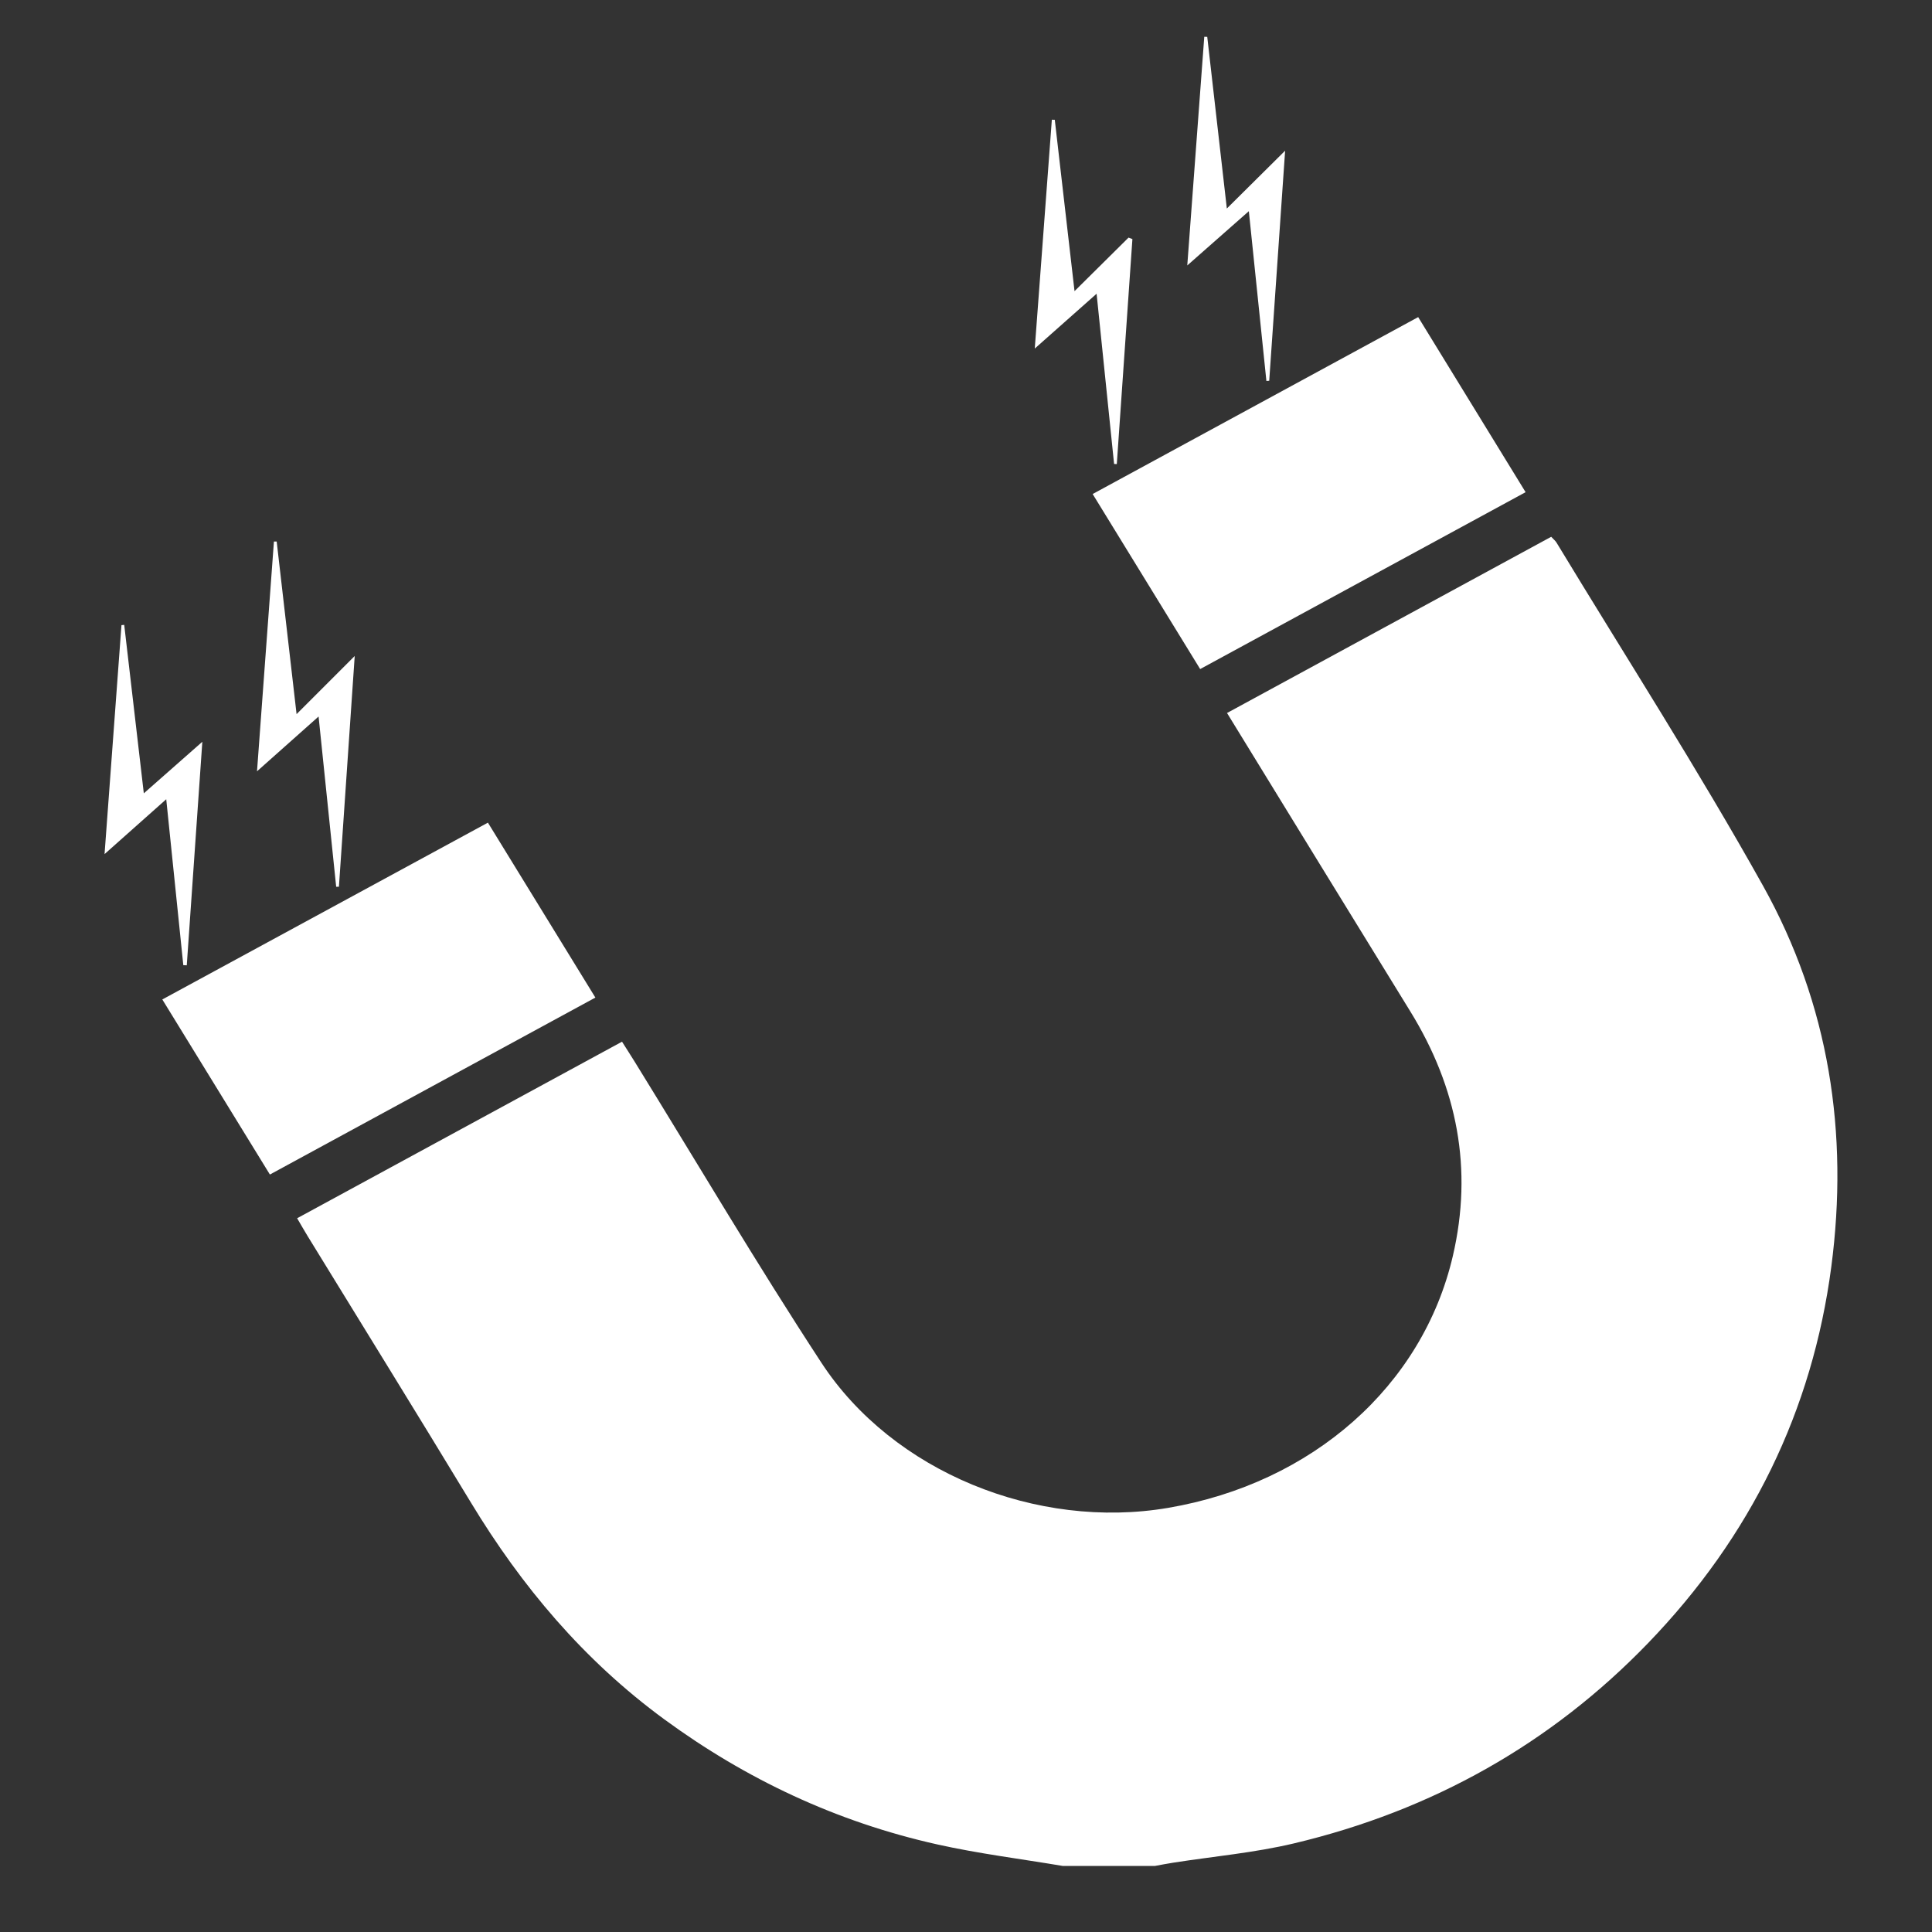
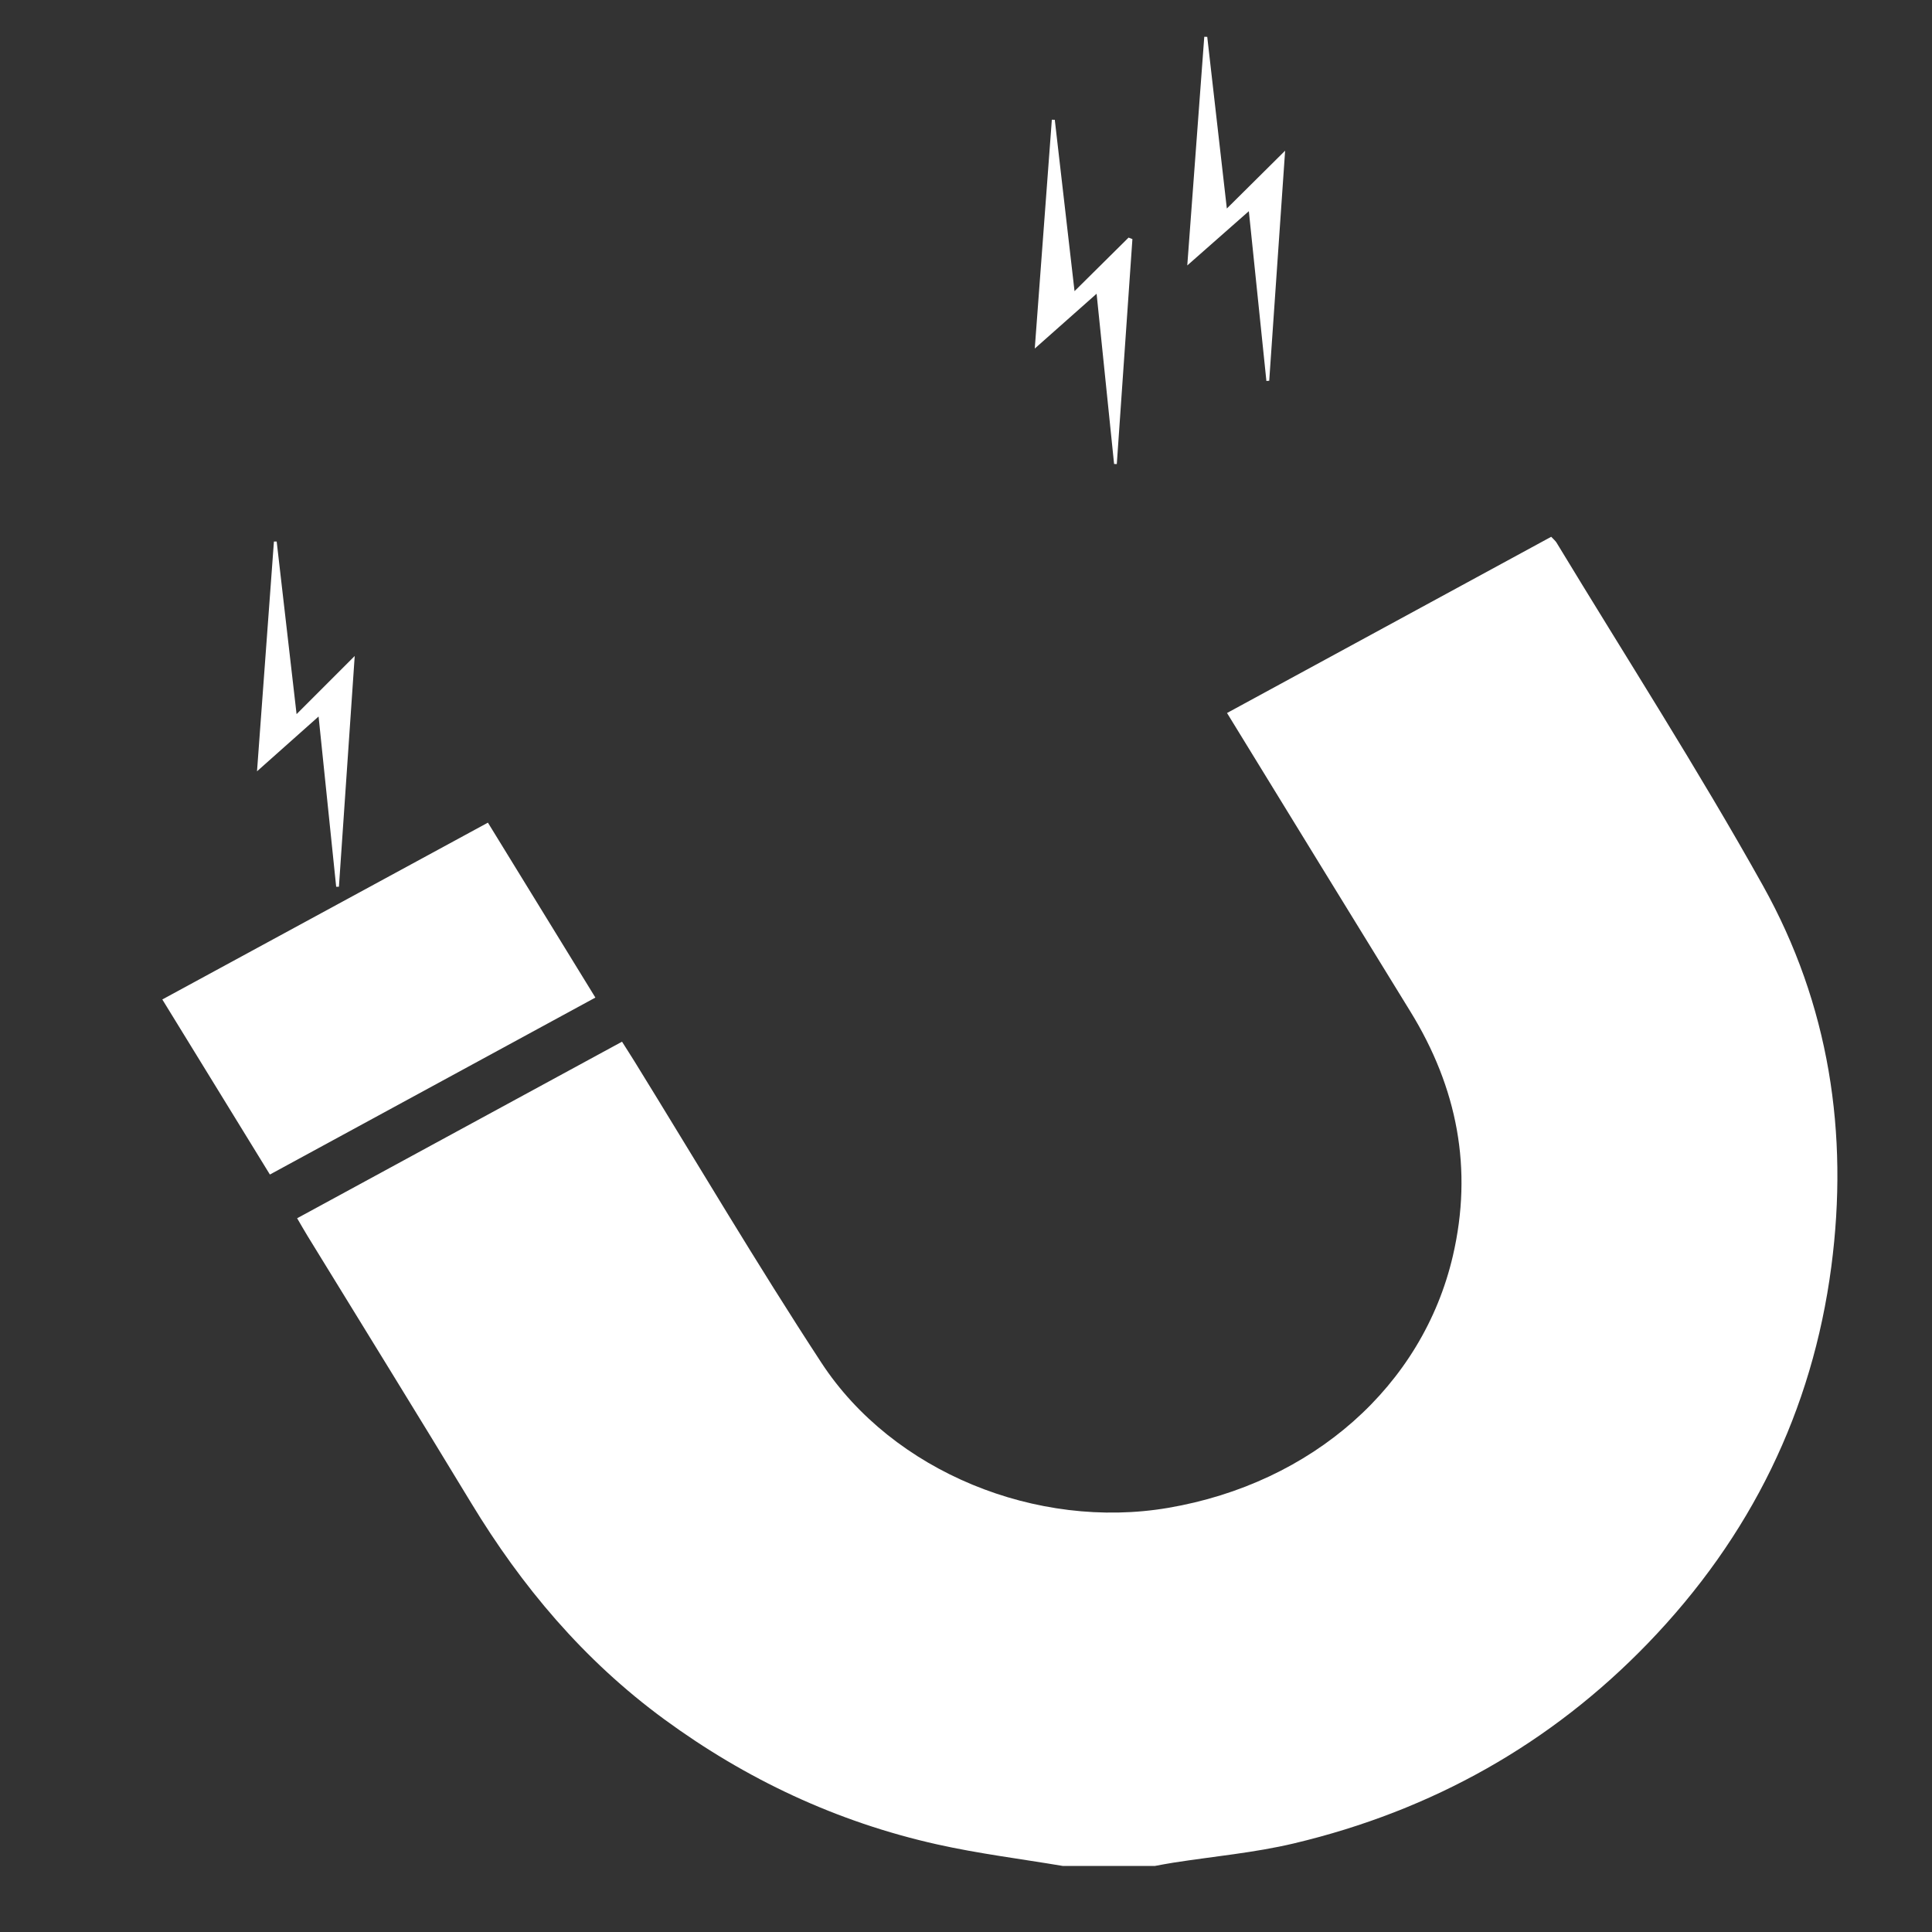
<svg xmlns="http://www.w3.org/2000/svg" version="1.1" id="Capa_1" x="0px" y="0px" width="512px" height="512px" viewBox="0 0 512 512" xml:space="preserve">
  <rect x="0" y="0" width="512" height="512" fill="#333333" stroke="none" />
  <g>
    <path fill-rule="evenodd" clip-rule="evenodd" fill="#FFFFFF" d="M281.676,494.5c-11.114-1.871-22.349-3.262-33.313-5.714 c-26.682-5.958-50.688-17.301-72.316-33.146c-21.41-15.694-37.826-35.286-51.198-57.363c-14.309-23.626-28.858-47.11-43.308-70.67 c-0.909-1.484-1.768-2.997-2.796-4.756c28.719-15.61,57.208-31.087,86.097-46.791c1.228,1.945,2.267,3.543,3.265,5.158 c16.478,26.672,32.385,53.662,49.571,79.92c18.953,28.972,57.138,44.385,91.879,38.464c38.274-6.523,67.463-32.328,75.473-66.799 c5.341-22.985,1.207-44.509-11.284-64.769c-16.107-26.135-32.136-52.317-48.571-79.082c28.668-15.591,57.248-31.116,85.907-46.697 c0.569,0.621,1.108,1.033,1.428,1.569c18.325,30.251,37.496,60.08,54.693,90.885c17.583,31.512,22.758,65.653,18.113,100.987 c-5.013,38.081-21.279,71.508-48.642,99.833c-25.534,26.427-56.938,44.253-93.816,53.002c-10.424,2.472-21.259,3.431-31.904,5.094 c-1.648,0.254-3.275,0.573-4.913,0.875C297.922,494.5,289.795,494.5,281.676,494.5z" />
    <path fill-rule="evenodd" clip-rule="evenodd" fill="#FFFFFF" d="M43.015,264.867c28.909-15.694,57.268-31.107,86.287-46.857 c9.417,15.327,18.753,30.523,28.479,46.358c-28.699,15.603-57.258,31.126-86.257,46.895 C61.998,295.767,52.652,280.552,43.015,264.867z" />
-     <path fill-rule="evenodd" clip-rule="evenodd" fill="#FFFFFF" d="M375.832,84.036c9.515,15.516,18.793,30.618,28.468,46.396 c-28.68,15.582-57.208,31.097-86.246,46.876c-9.516-15.497-18.863-30.703-28.489-46.387 C318.323,115.293,346.883,99.777,375.832,84.036z" />
    <path fill-rule="evenodd" clip-rule="evenodd" fill="#FFFFFF" d="M279.529,31.747c1.708,14.811,3.416,29.632,5.232,45.41 c5.203-5.16,9.767-9.67,14.32-14.191c0.339,0.132,0.679,0.264,1.019,0.396c-1.379,19.876-2.757,39.752-4.135,59.618 c-0.24-0.009-0.479-0.009-0.719-0.018c-1.508-14.708-3.025-29.416-4.635-45.119c-5.451,4.84-10.354,9.181-16.387,14.529 c1.578-21.173,3.057-40.908,4.526-60.644C279.01,31.738,279.27,31.738,279.529,31.747z" />
    <path fill-rule="evenodd" clip-rule="evenodd" fill="#FFFFFF" d="M73.323,143.505c1.718,14.905,3.435,29.81,5.272,45.748 c5.292-5.291,9.766-9.773,15.408-15.412c-1.458,21.276-2.826,41.218-4.184,61.15c-0.25,0-0.49,0.011-0.729,0.011 c-1.527-14.719-3.045-29.434-4.663-45.12c-5.393,4.802-10.215,9.088-16.317,14.52c1.558-21.163,3.025-41.03,4.484-60.897 C72.832,143.505,73.083,143.505,73.323,143.505z" />
-     <path fill-rule="evenodd" clip-rule="evenodd" fill="#FFFFFF" d="M53.621,196.574c-1.419,20.393-2.766,39.818-4.125,59.243 c-0.309-0.009-0.608-0.019-0.918-0.038c-1.478-14.312-2.946-28.635-4.523-43.972c-5.483,4.868-10.376,9.219-16.347,14.539 c1.548-21.033,3.016-40.862,4.483-60.681c0.24-0.029,0.48-0.048,0.729-0.066c1.728,14.83,3.456,29.668,5.193,44.639 C43.126,205.831,47.948,201.573,53.621,196.574z" />
    <path fill-rule="evenodd" clip-rule="evenodd" fill="#FFFFFF" d="M335.609,100.962c-1.508-14.642-3.025-29.284-4.653-44.996 c-5.441,4.792-10.256,9.04-16.316,14.378c1.568-21.079,3.036-40.842,4.504-60.596c0.258,0,0.529,0.009,0.788,0.019 c1.689,14.792,3.375,29.594,5.193,45.495c5.332-5.291,9.875-9.802,15.447-15.328c-1.467,21.248-2.836,41.115-4.215,60.972 C336.108,100.924,335.859,100.943,335.609,100.962z" />
  </g>
</svg>